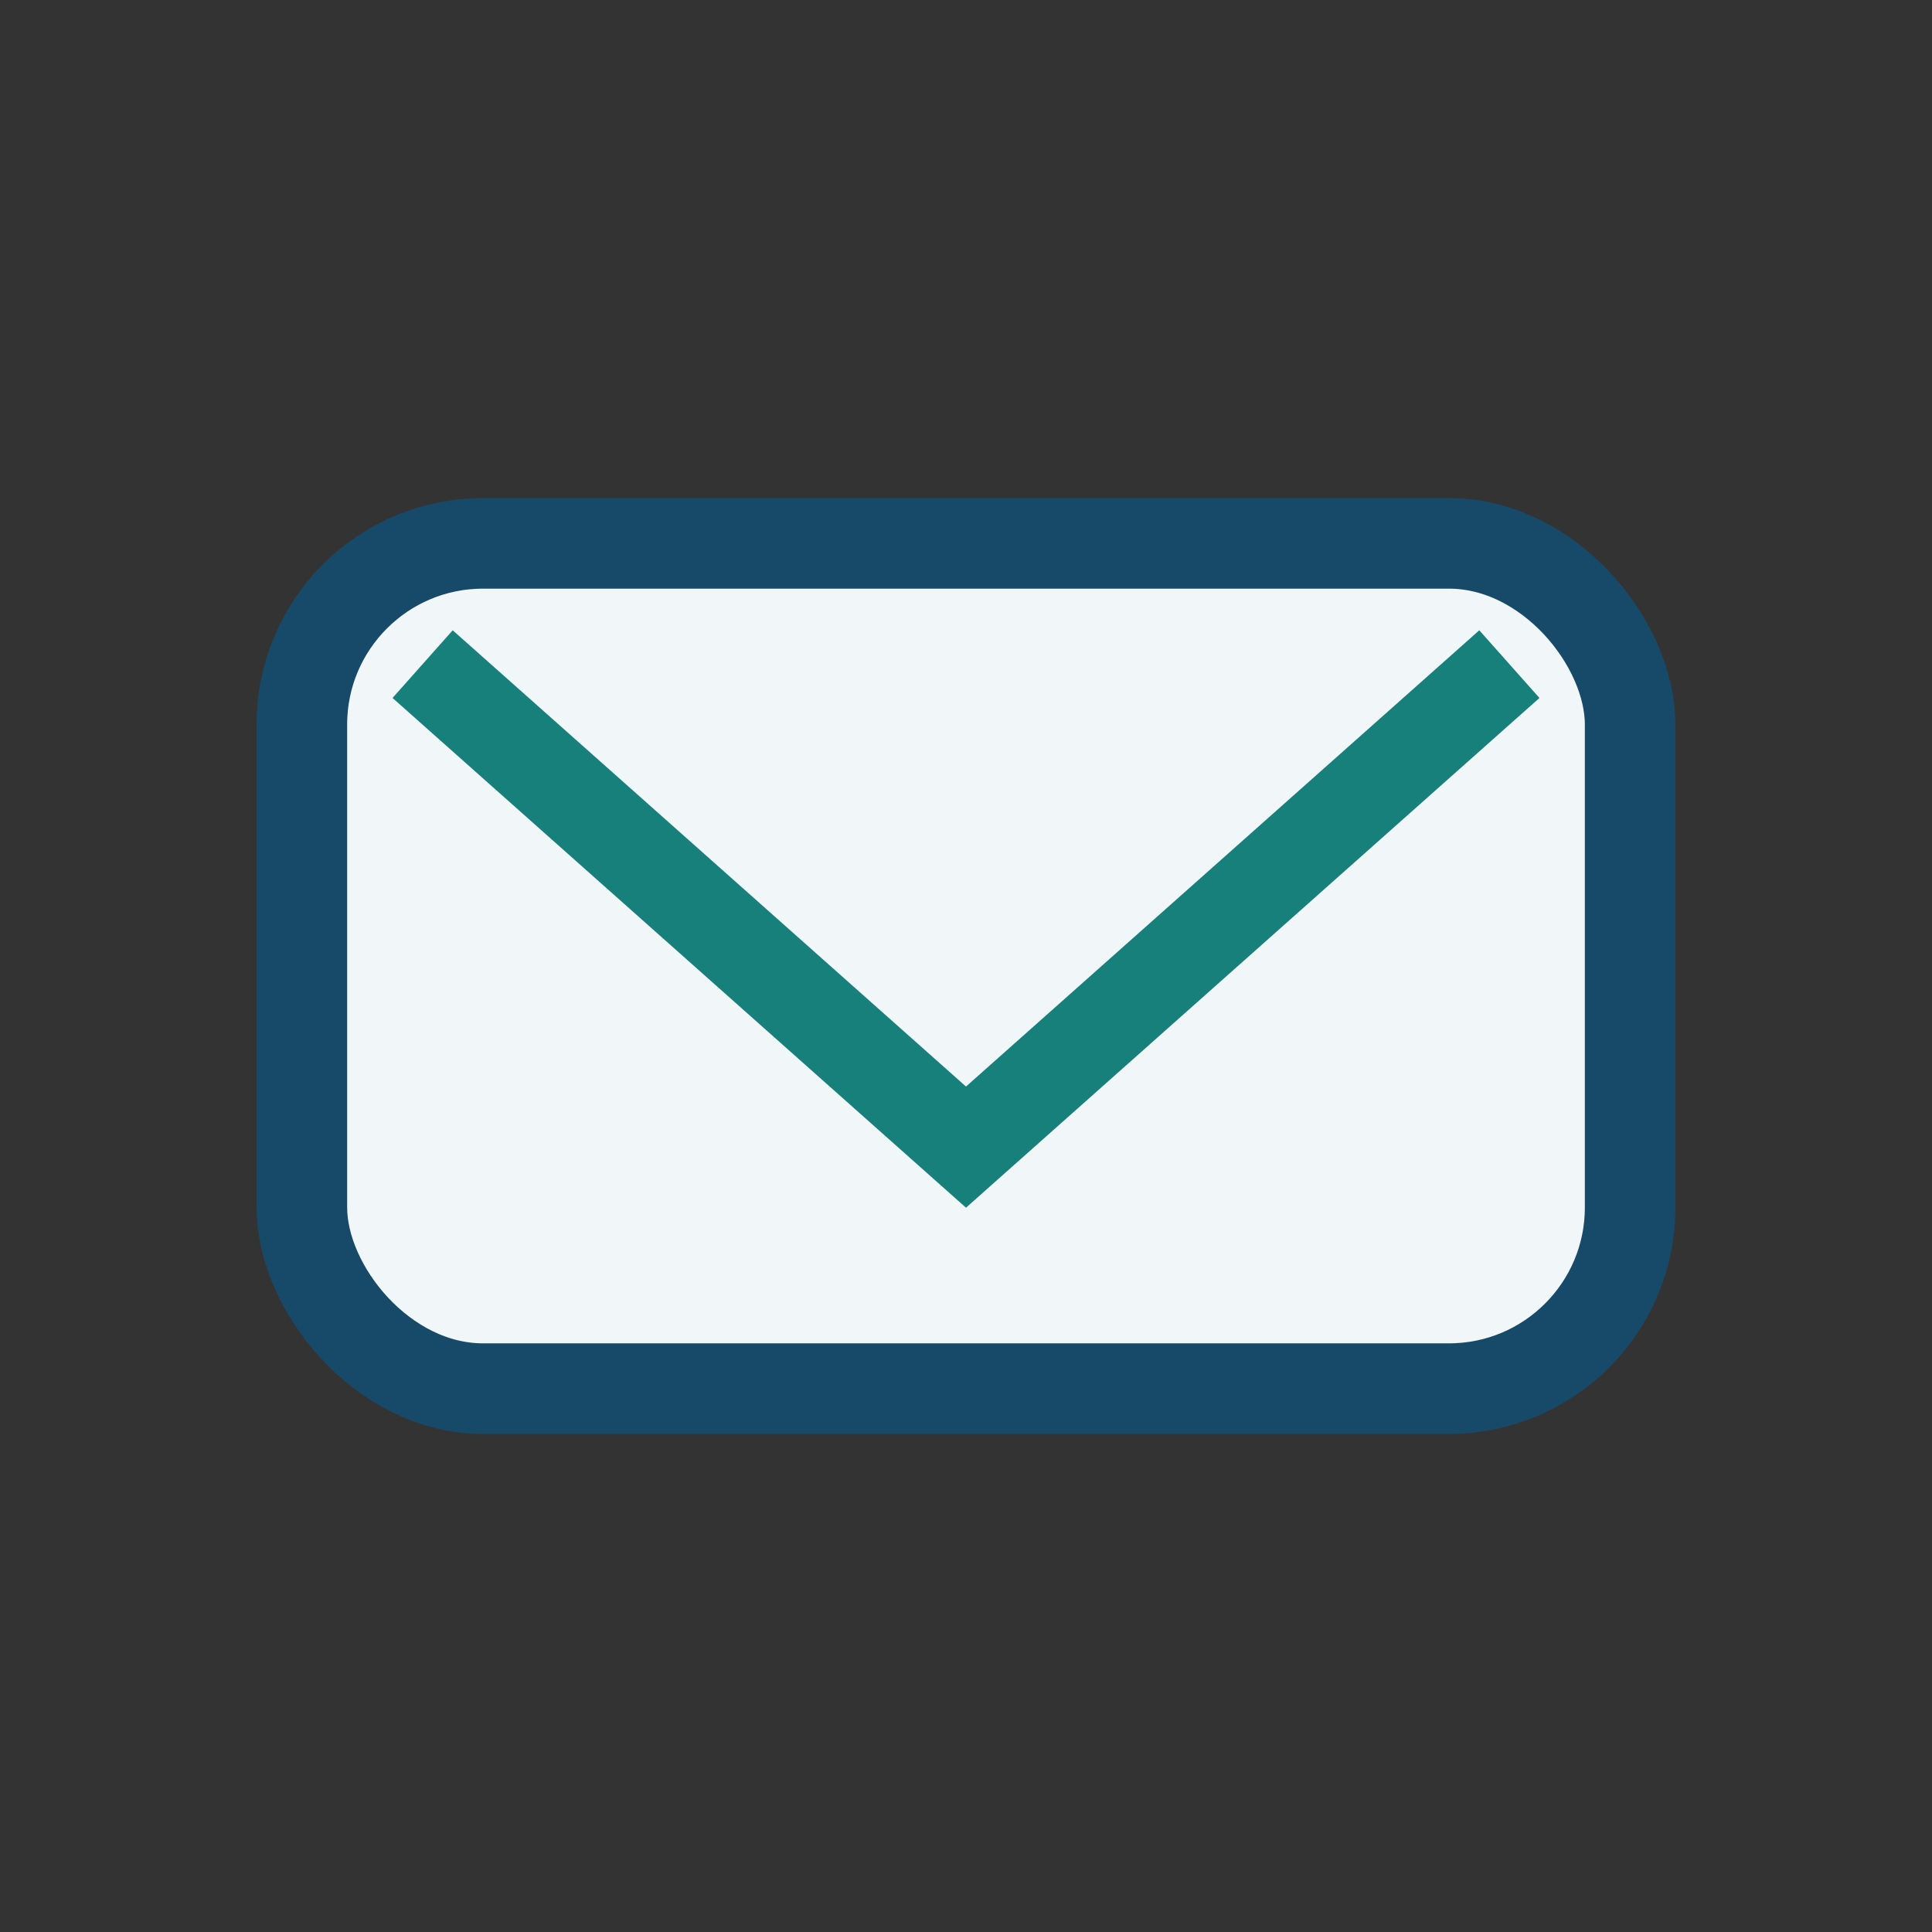
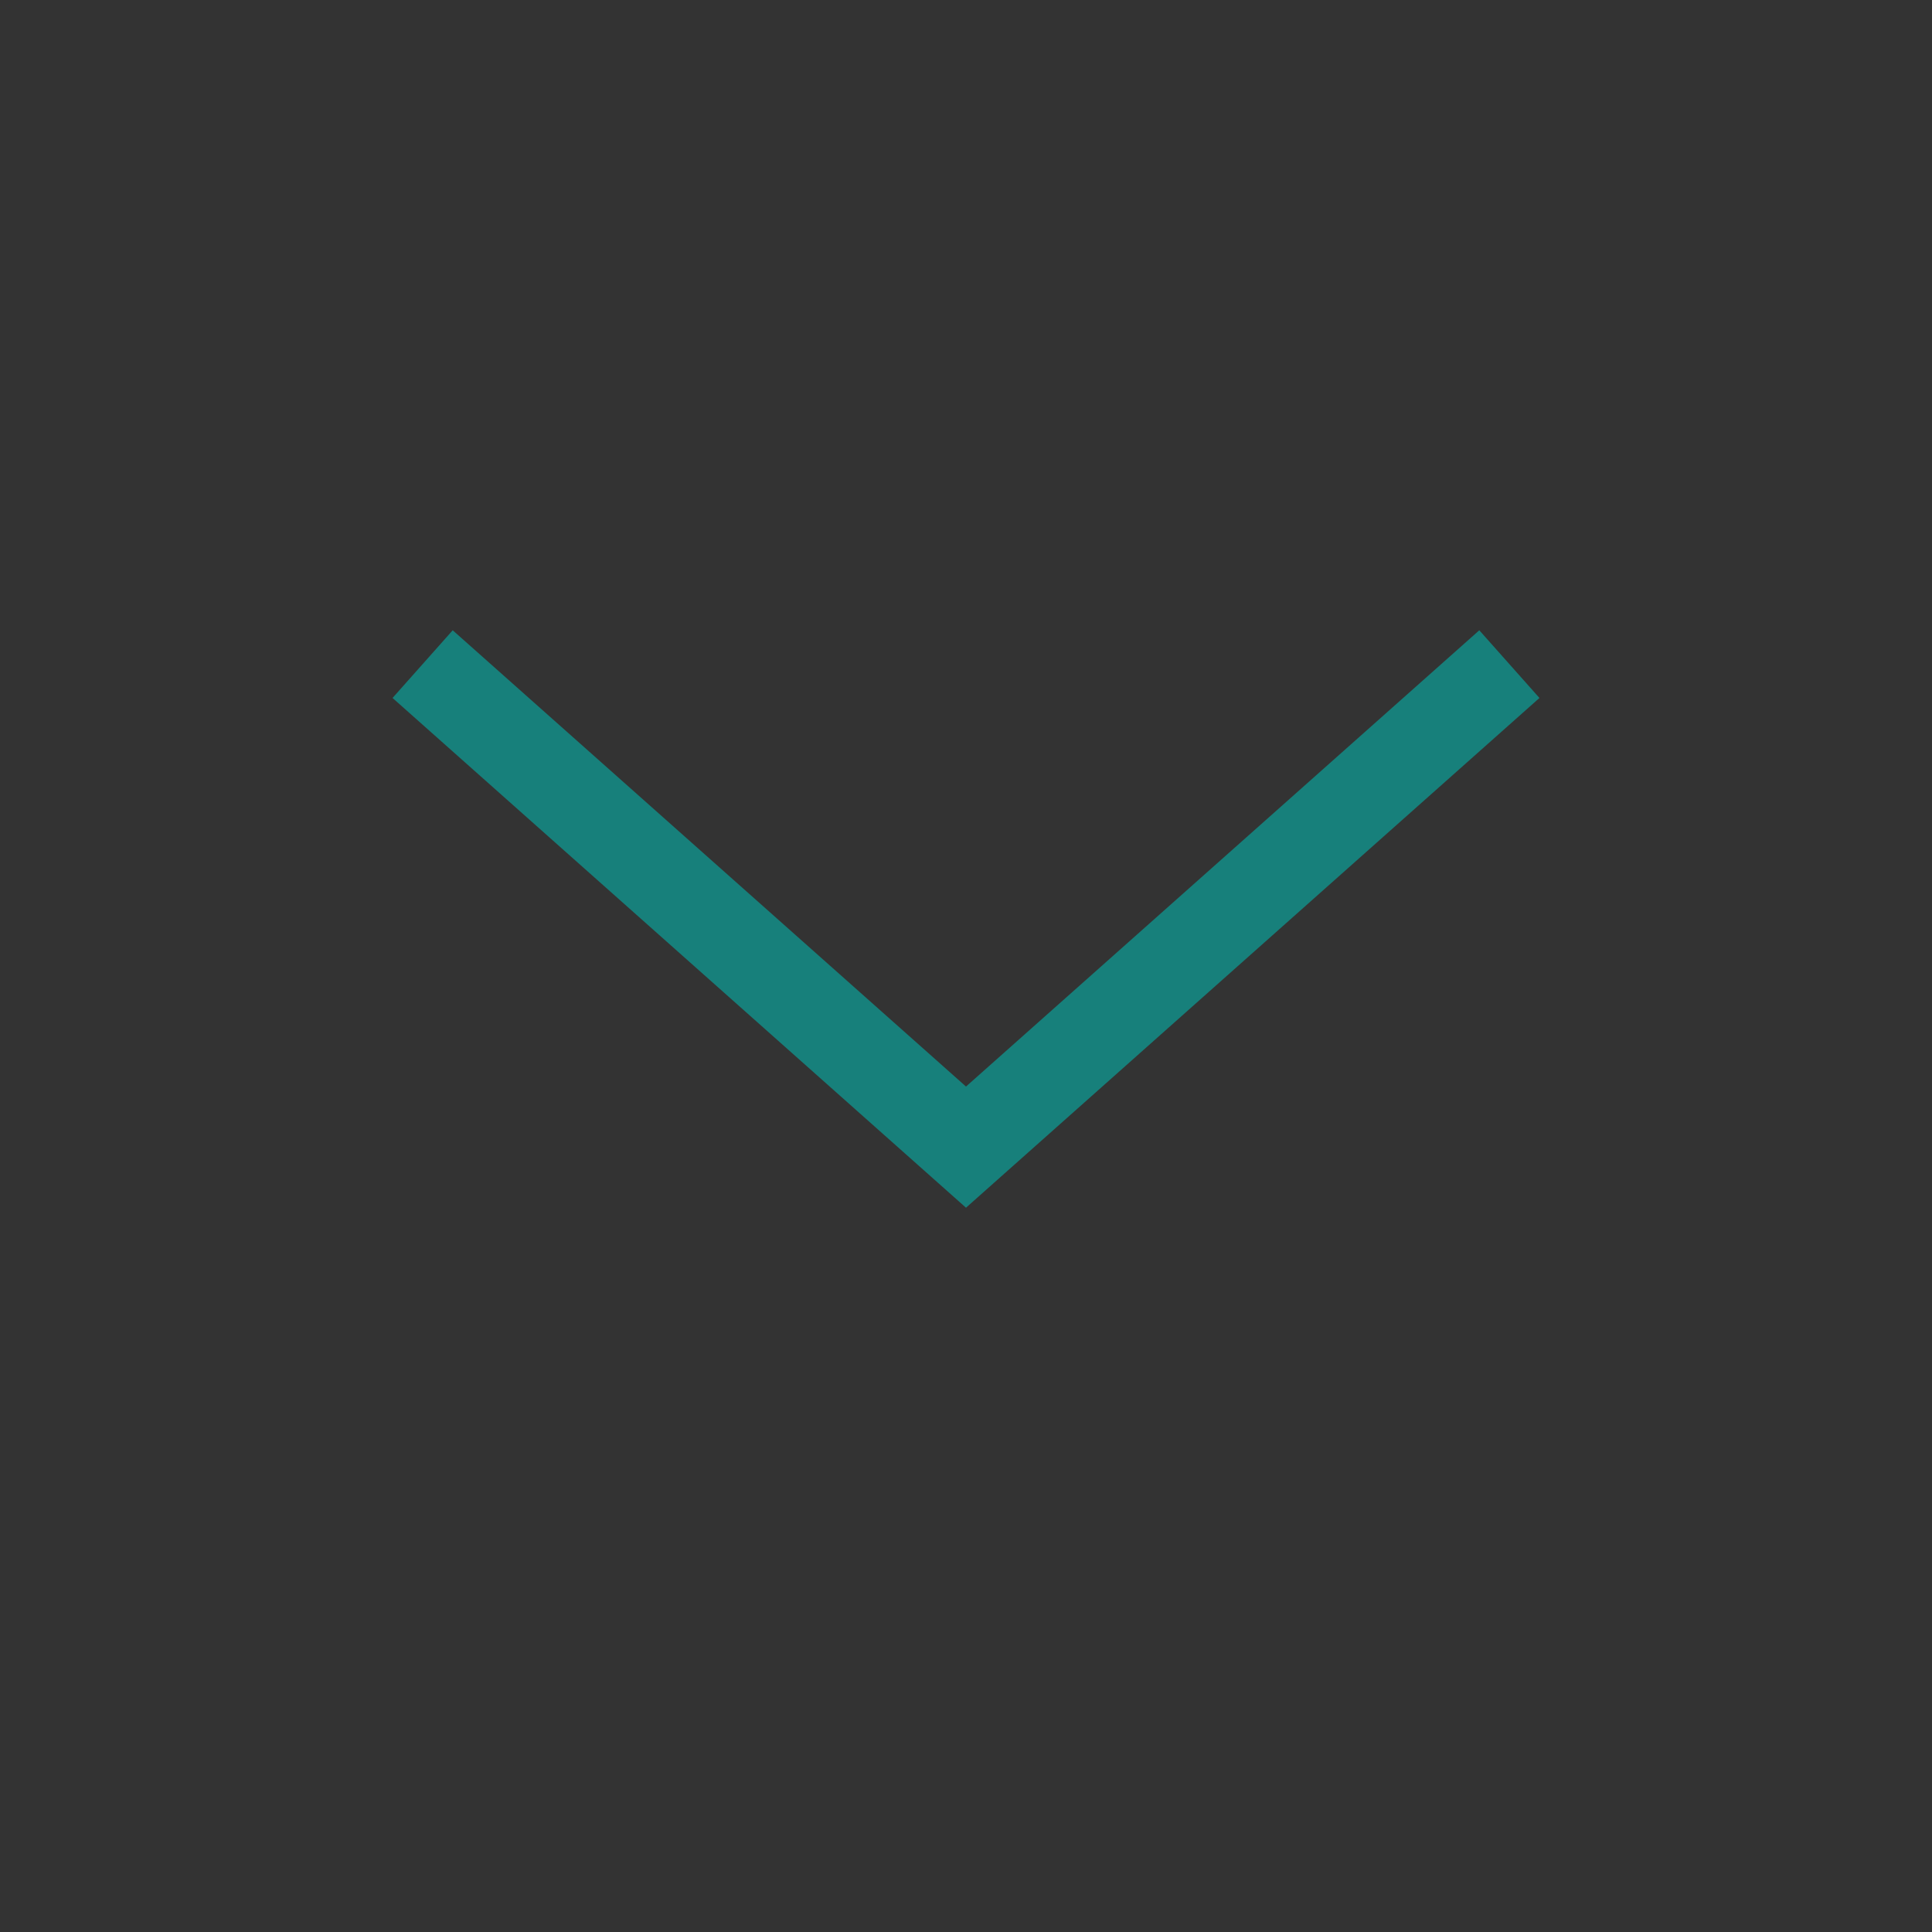
<svg xmlns="http://www.w3.org/2000/svg" width="32" height="32" viewBox="0 0 32 32">
  <rect x="0" y="0" width="32" height="32" fill="#333333" stroke="none" />
-   <rect x="5" y="9" width="22" height="14" rx="3" fill="#F1F6F8" stroke="#174A69" stroke-width="1.5" />
  <polyline points="7,11 16,19 25,11" fill="none" stroke="#17807B" stroke-width="1.5" />
</svg>